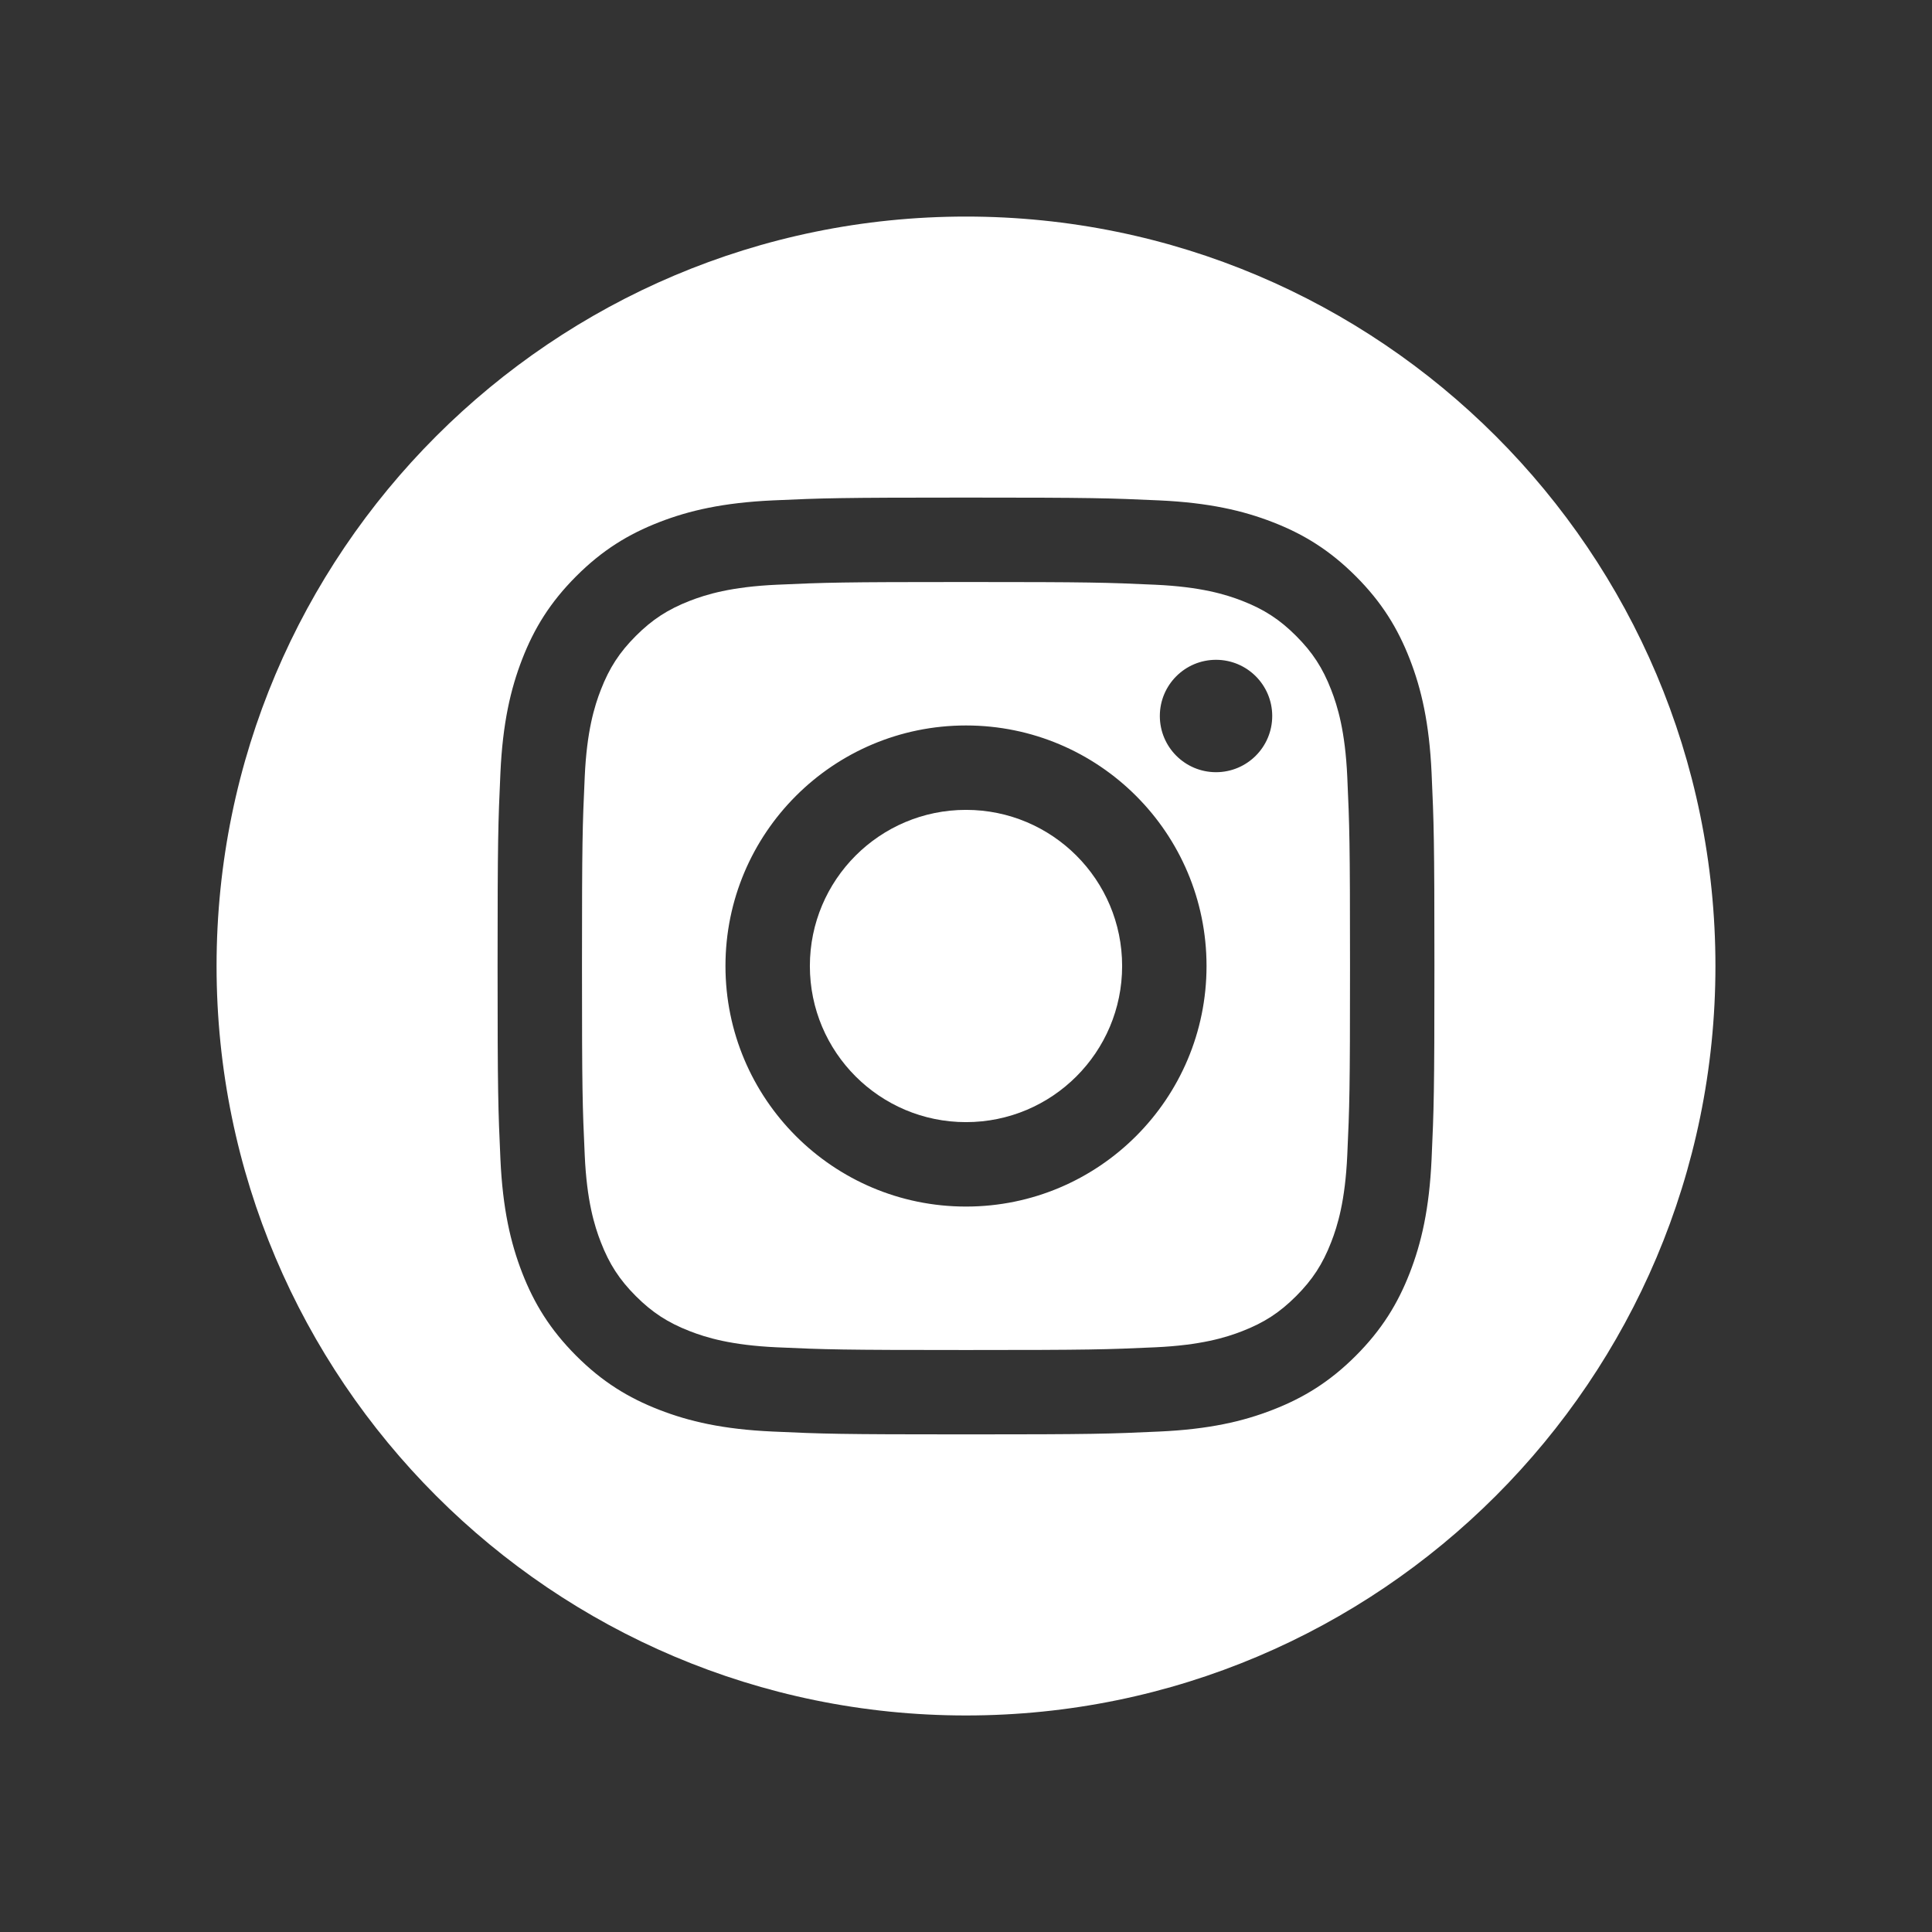
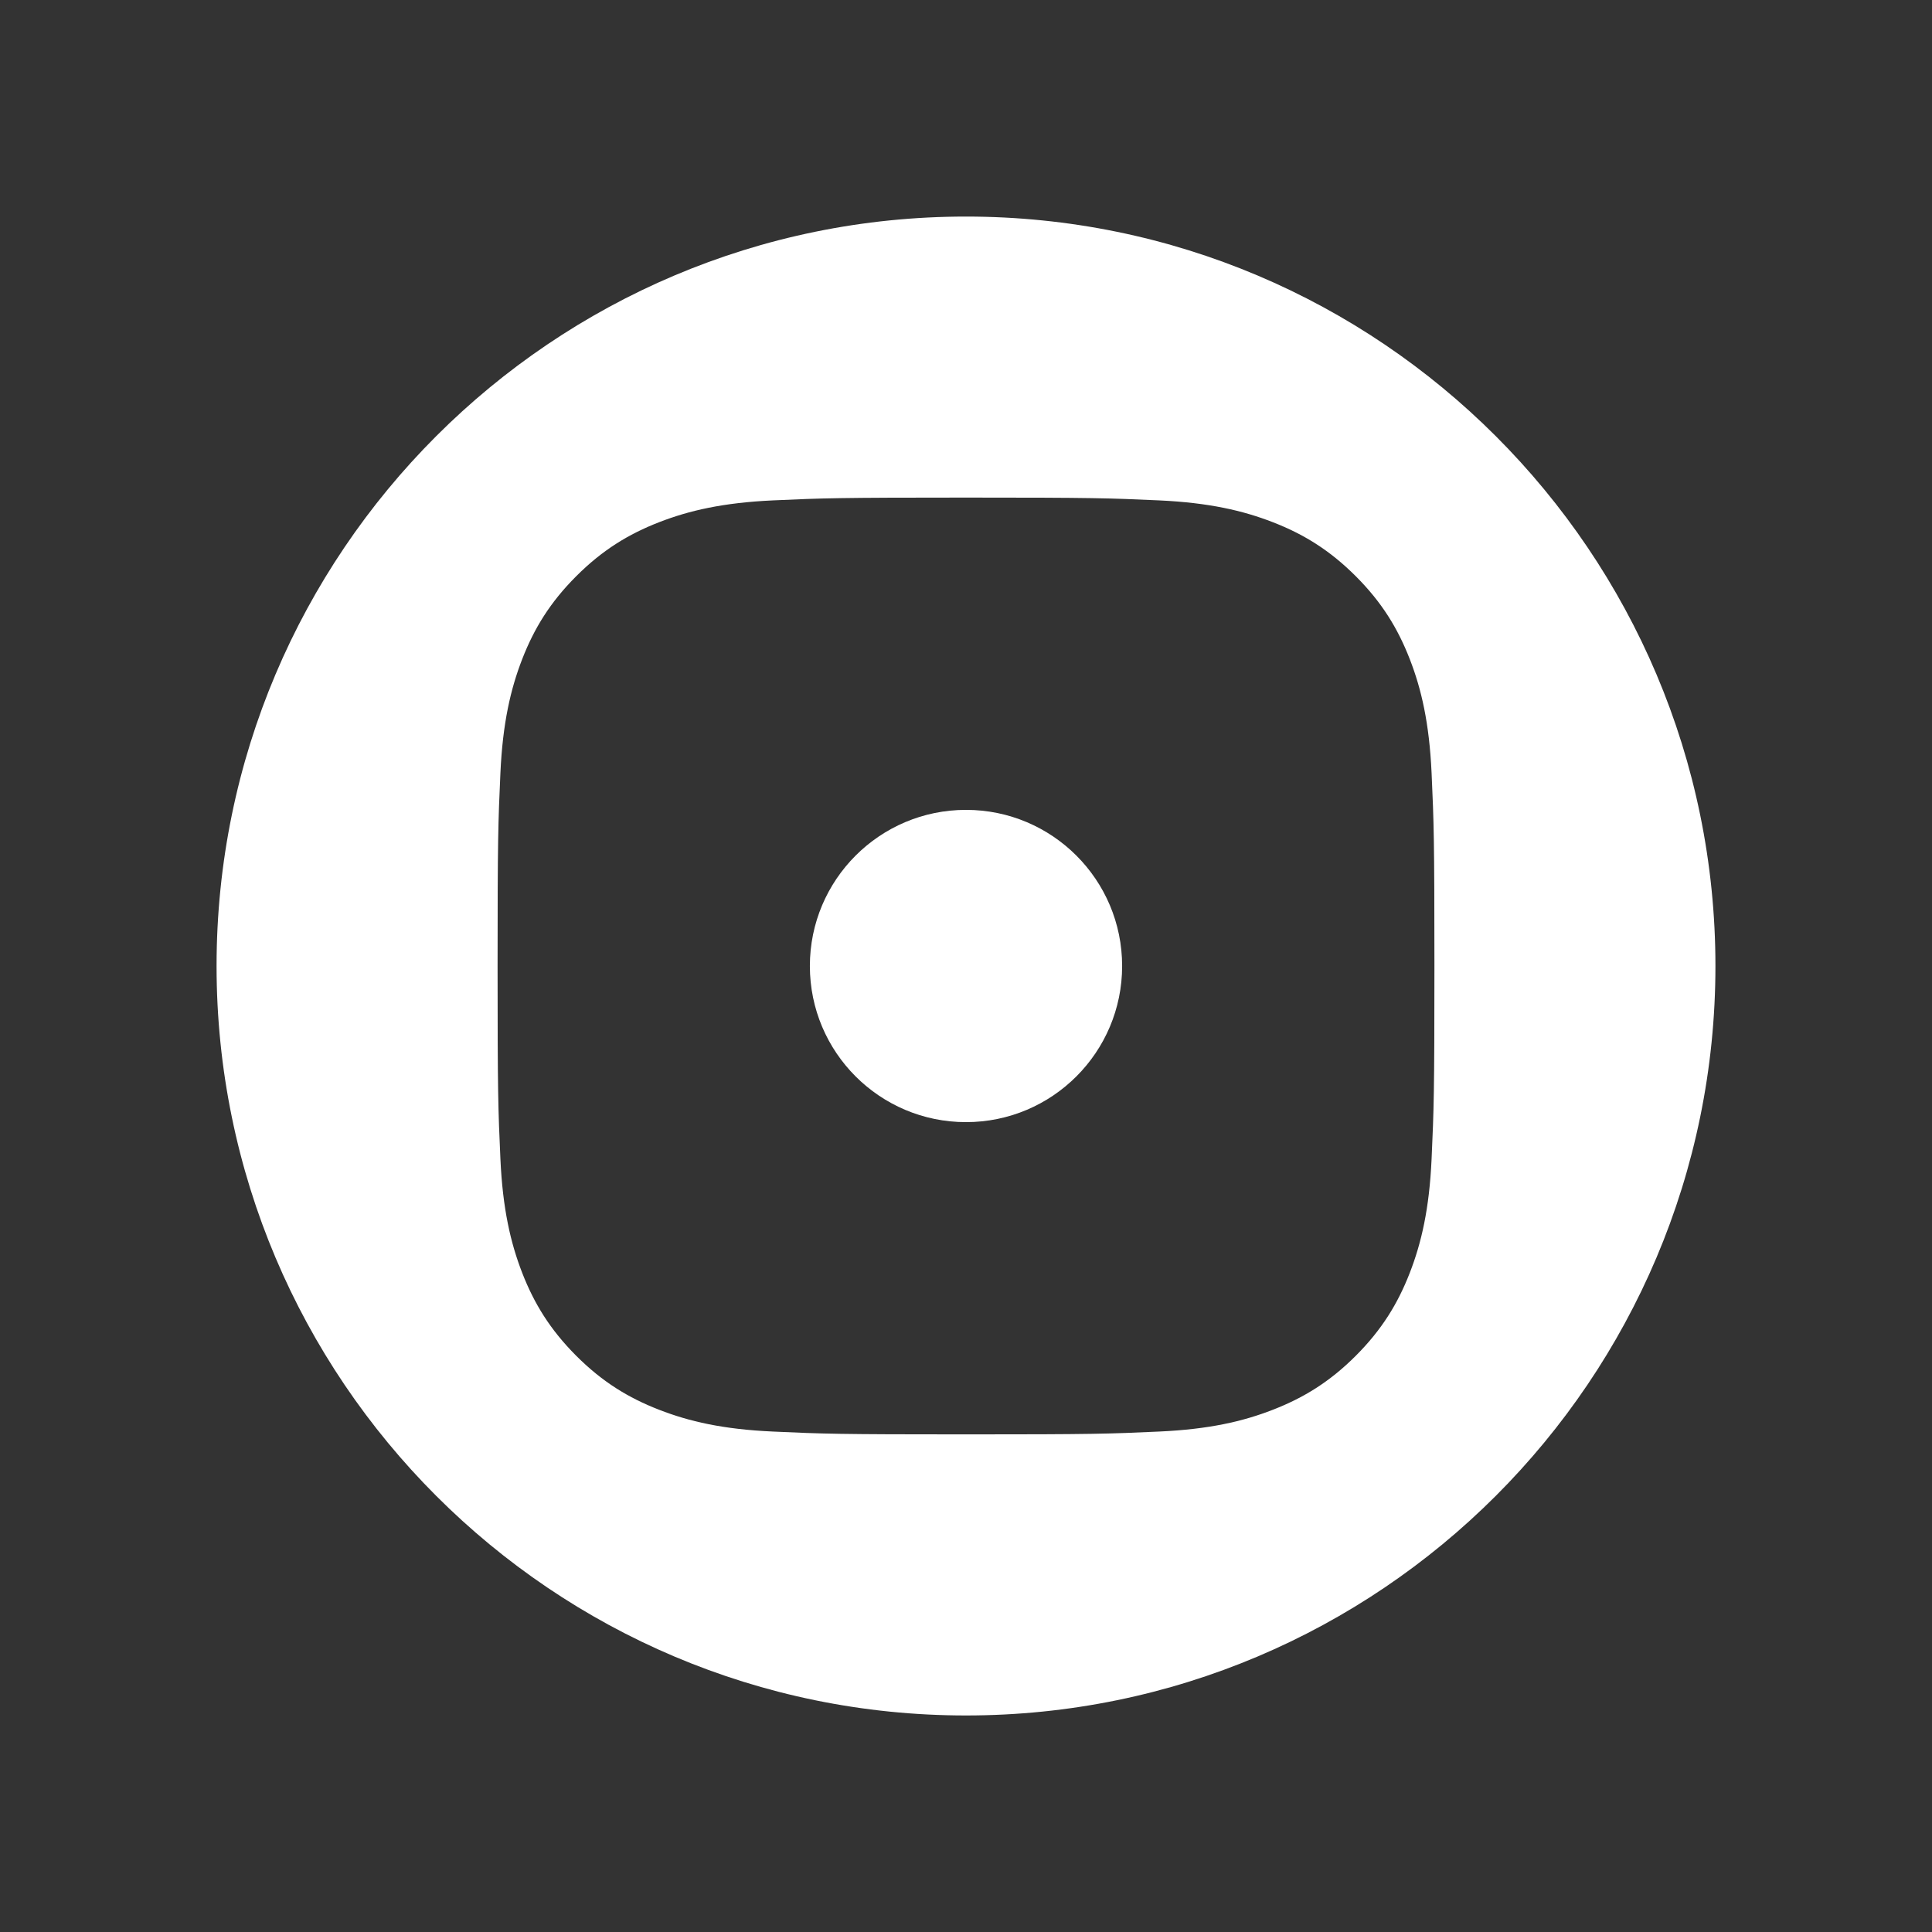
<svg xmlns="http://www.w3.org/2000/svg" version="1.1" id="Layer_1" x="0px" y="0px" width="64px" height="64px" viewBox="0 0 64 64" enable-background="new 0 0 64 64" xml:space="preserve">
  <rect x="0" y="0" width="64" height="64" fill="#333333" stroke="none" />
  <g>
-     <path fill="#FFFFFF" d="M44.096,22.849c-0.281-0.725-0.618-1.241-1.161-1.784s-1.06-0.879-1.784-1.161   c-0.546-0.212-1.368-0.465-2.881-0.534c-1.636-0.074-2.127-0.09-6.27-0.09c-4.144,0-4.634,0.016-6.271,0.09   c-1.513,0.069-2.334,0.322-2.881,0.534c-0.724,0.282-1.241,0.618-1.784,1.161s-0.879,1.06-1.16,1.784   c-0.213,0.547-0.466,1.368-0.534,2.881c-0.075,1.637-0.091,2.127-0.091,6.271c0,4.142,0.016,4.632,0.091,6.269   c0.068,1.514,0.321,2.334,0.534,2.881c0.281,0.725,0.617,1.242,1.16,1.785s1.061,0.879,1.784,1.16   c0.547,0.213,1.368,0.465,2.881,0.535c1.637,0.074,2.127,0.09,6.271,0.09s4.634-0.016,6.27-0.09   c1.513-0.07,2.335-0.322,2.881-0.535c0.725-0.281,1.241-0.617,1.784-1.16s0.88-1.061,1.161-1.785   c0.213-0.547,0.465-1.367,0.534-2.881c0.075-1.637,0.091-2.127,0.091-6.269c0-4.144-0.017-4.634-0.091-6.271   C44.561,24.217,44.309,23.396,44.096,22.849z M32,39.969c-4.4,0-7.968-3.568-7.968-7.969c0-4.4,3.567-7.968,7.968-7.968   s7.968,3.567,7.968,7.968C39.968,36.4,36.4,39.969,32,39.969z M40.282,25.58c-1.028,0-1.861-0.834-1.861-1.862   s0.833-1.861,1.861-1.861s1.862,0.833,1.862,1.861S41.311,25.58,40.282,25.58z" />
    <circle fill="#FFFFFF" cx="32" cy="32" r="5.172" />
    <path fill="#FFFFFF" d="M32,7.174C18.298,7.174,7.174,18.298,7.174,32c0,13.702,11.124,24.827,24.826,24.827   S56.826,45.701,56.826,32C56.826,18.298,45.702,7.174,32,7.174z M47.423,38.396c-0.075,1.652-0.338,2.779-0.722,3.768   c-0.396,1.02-0.927,1.885-1.789,2.748c-0.863,0.863-1.729,1.393-2.749,1.789c-0.986,0.385-2.114,0.646-3.766,0.721   c-1.655,0.076-2.184,0.094-6.397,0.094s-4.742-0.018-6.397-0.094c-1.651-0.074-2.779-0.336-3.767-0.721   c-1.021-0.396-1.886-0.926-2.748-1.789s-1.394-1.729-1.79-2.748c-0.383-0.988-0.646-2.115-0.721-3.768   c-0.075-1.654-0.094-2.182-0.094-6.397c0-4.214,0.019-4.742,0.094-6.396c0.075-1.651,0.338-2.78,0.721-3.767   c0.396-1.021,0.928-1.886,1.79-2.748c0.862-0.863,1.728-1.394,2.748-1.79c0.987-0.384,2.115-0.646,3.767-0.722   c1.655-0.075,2.184-0.093,6.397-0.093s4.742,0.018,6.397,0.093c1.651,0.076,2.779,0.338,3.766,0.722   c1.021,0.396,1.886,0.927,2.749,1.79c0.862,0.862,1.393,1.728,1.789,2.748c0.384,0.986,0.646,2.115,0.722,3.767   c0.075,1.654,0.094,2.183,0.094,6.396C47.517,36.215,47.498,36.742,47.423,38.396z" />
  </g>
</svg>